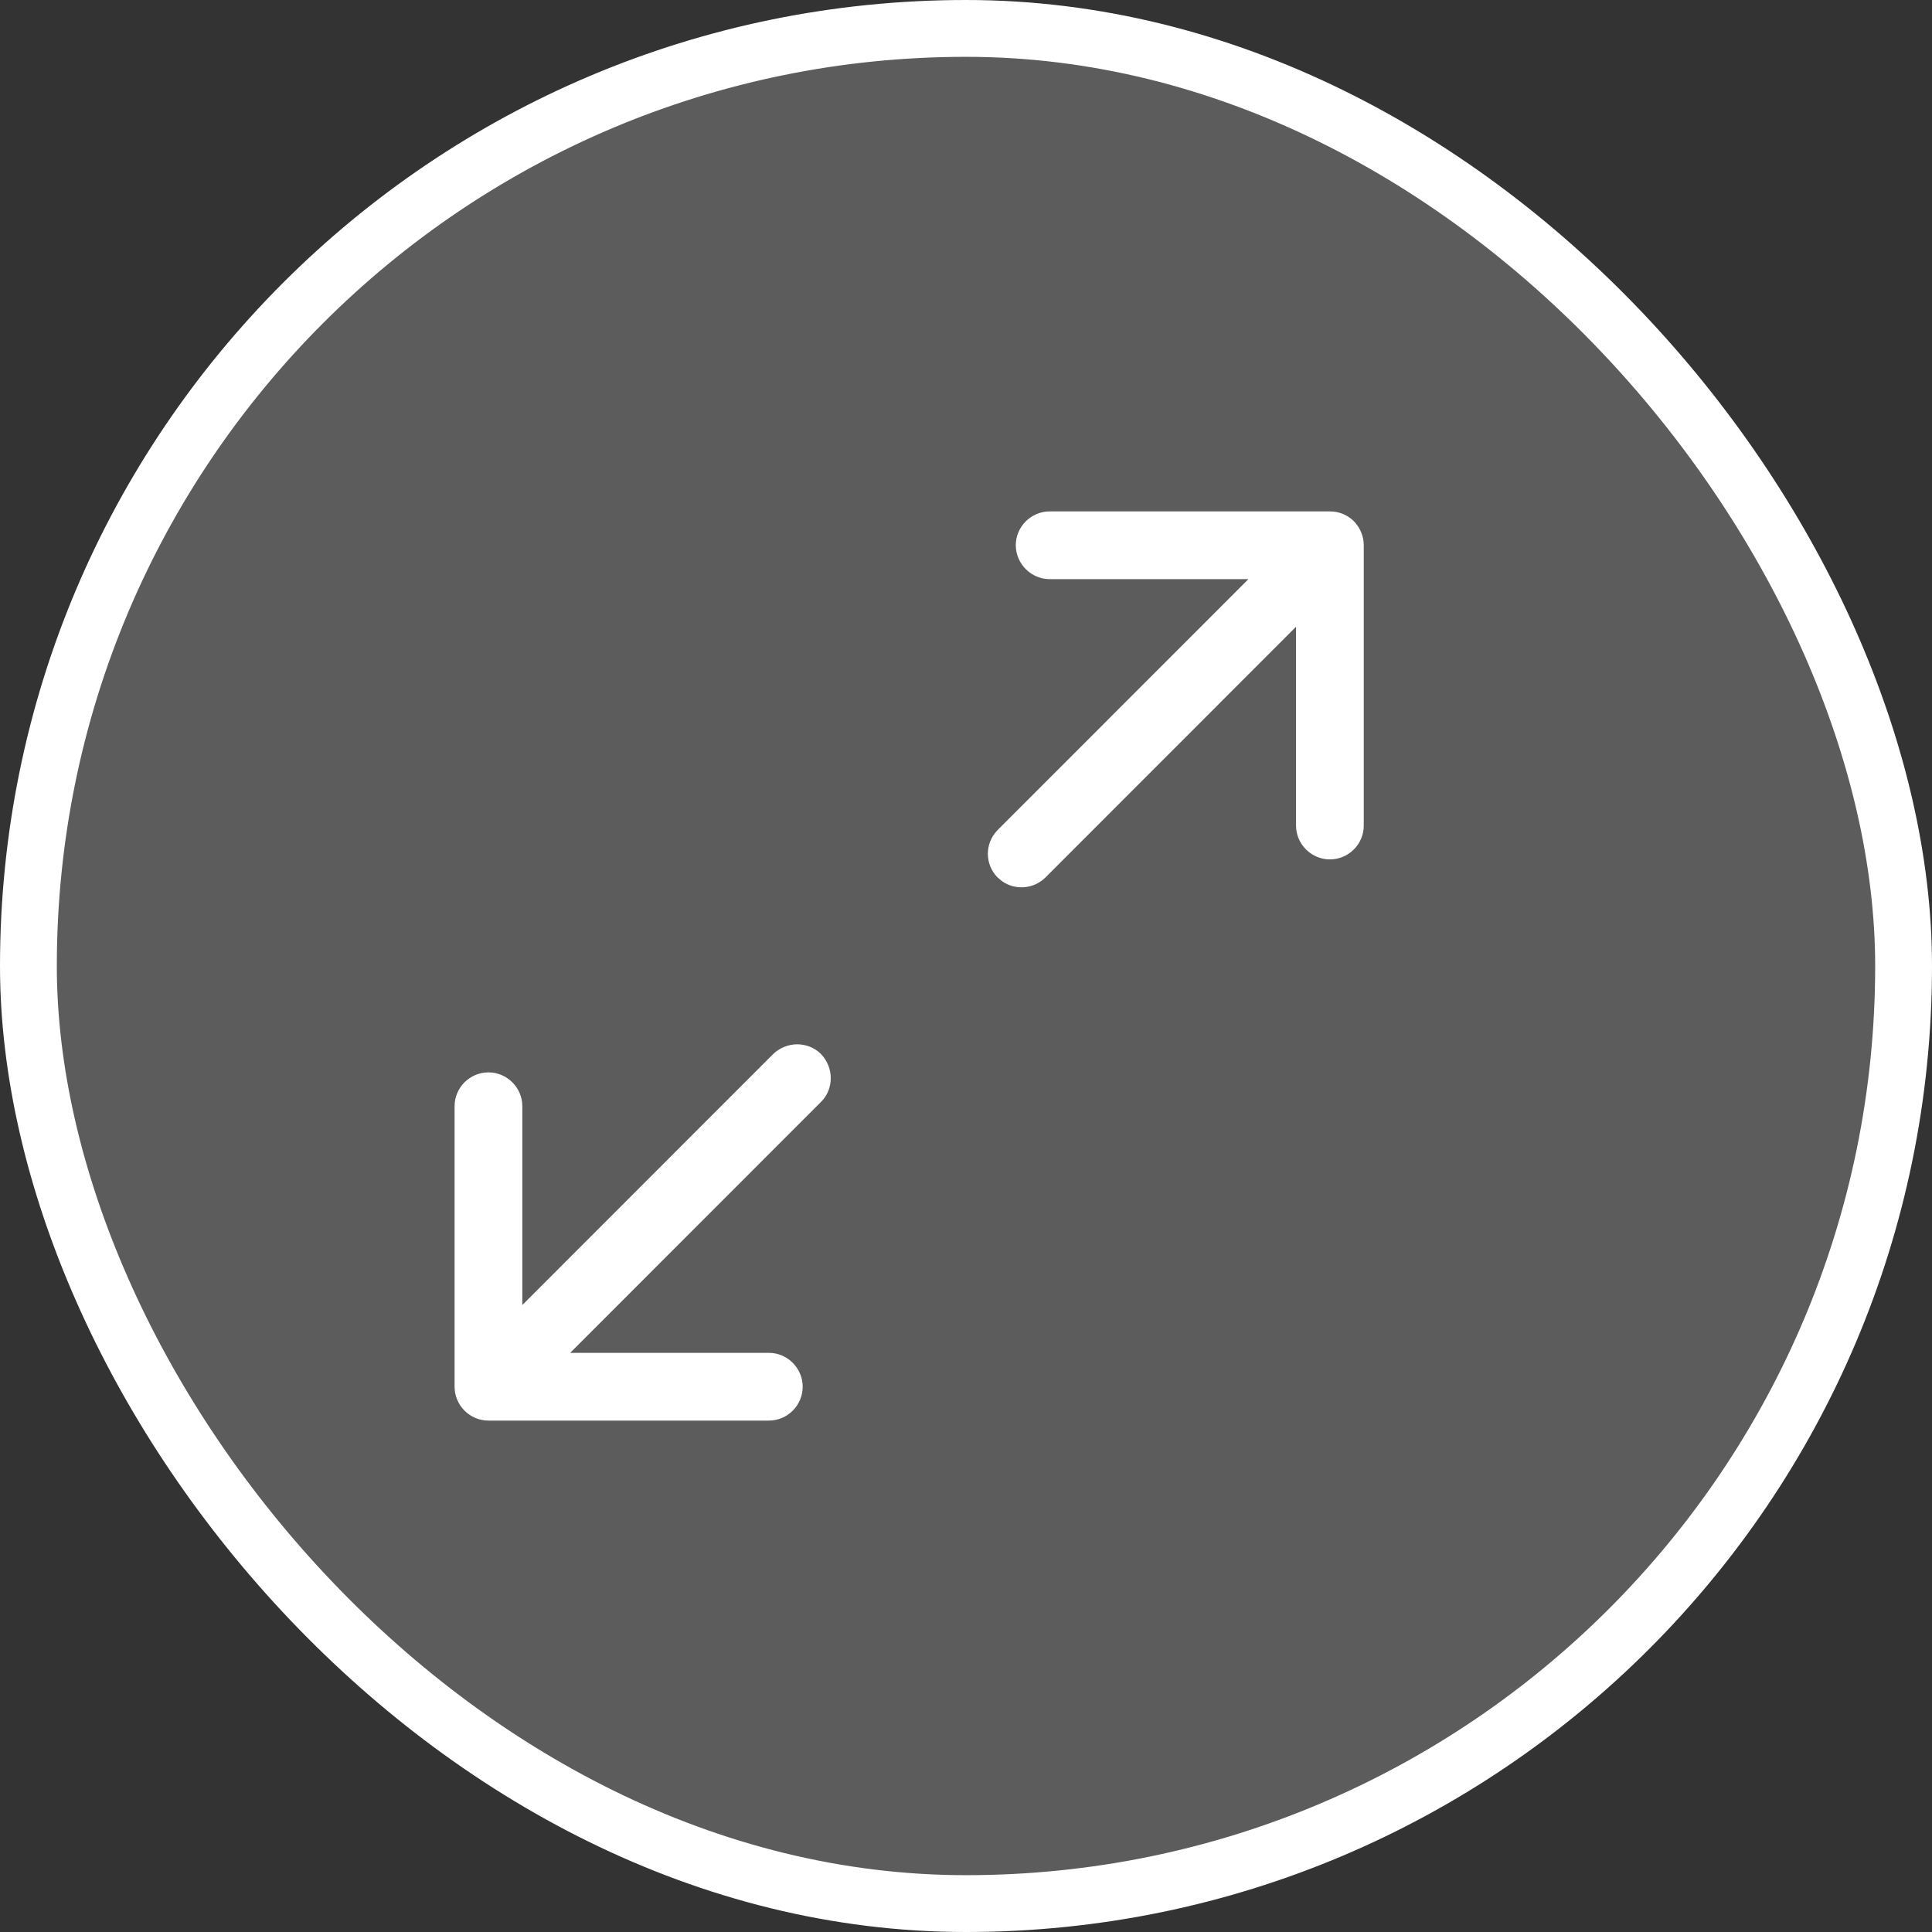
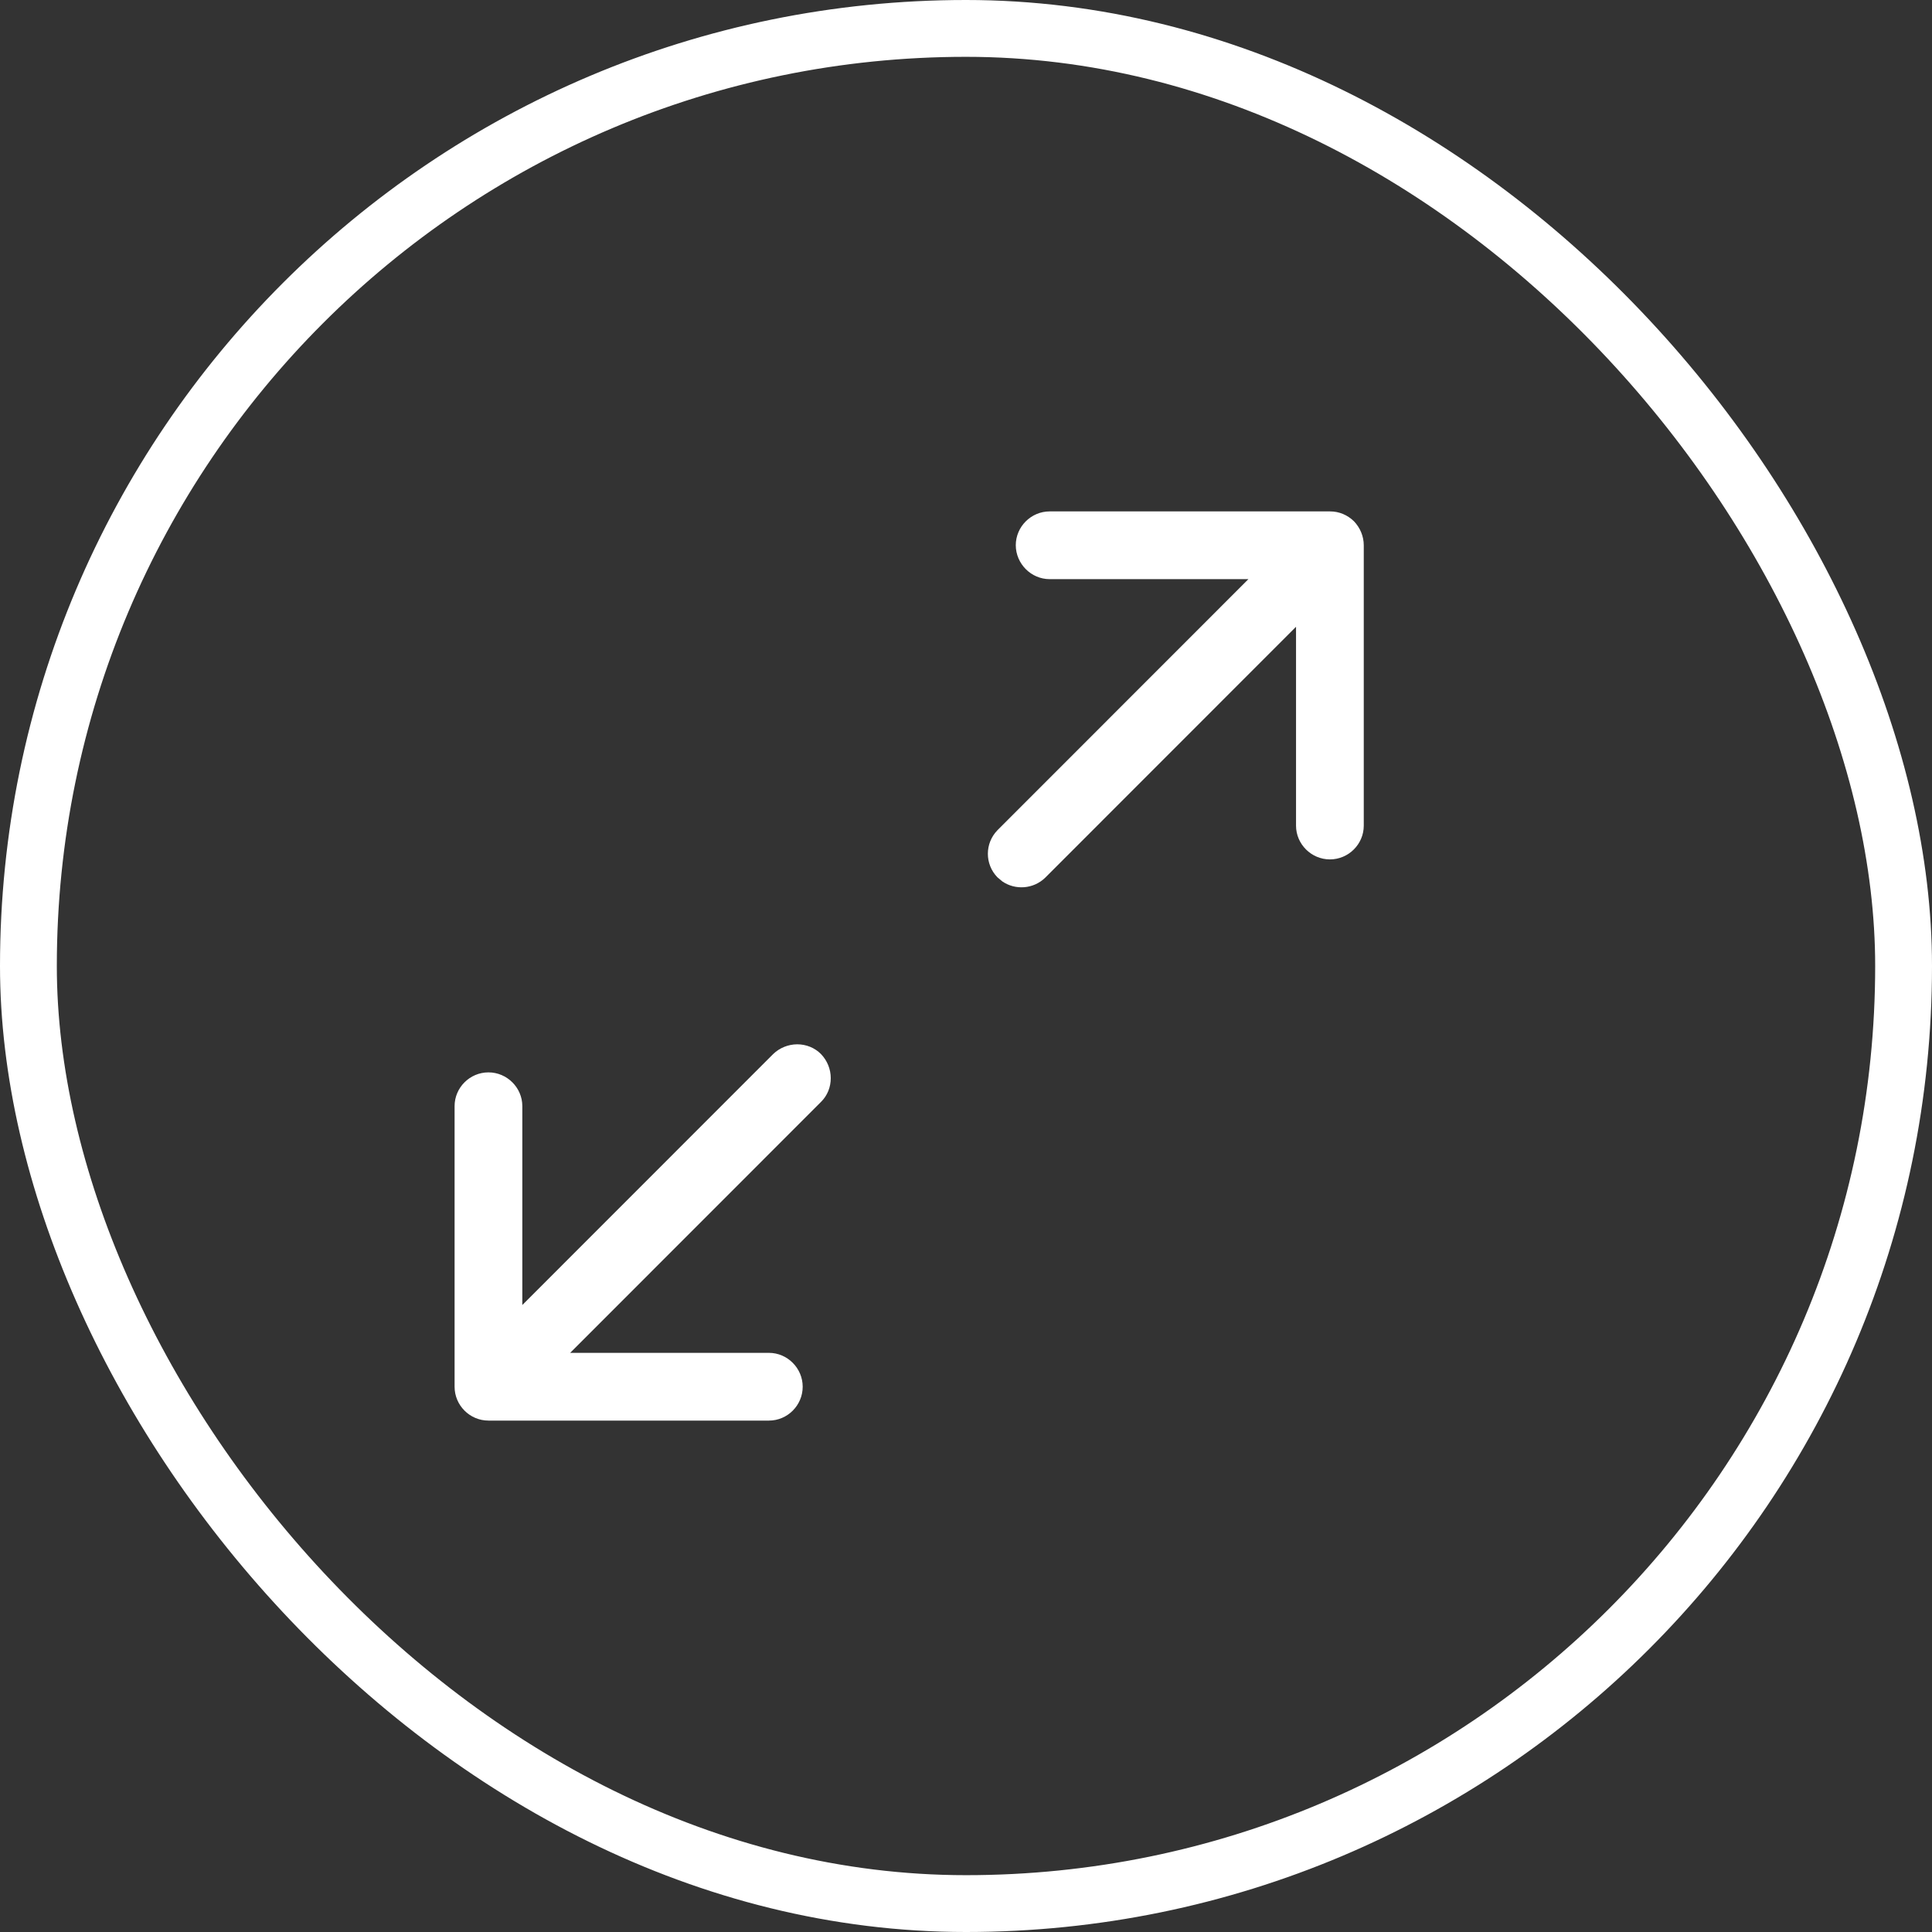
<svg xmlns="http://www.w3.org/2000/svg" width="17" height="17" viewBox="0 0 17 17" fill="none">
  <rect x="0" y="0" width="17" height="17" fill="#333333" stroke="none" />
-   <rect x="0.25" y="0.25" width="16.5" height="16.5" rx="8.25" fill="white" fill-opacity="0.2" />
  <rect x="0.25" y="0.25" width="16.5" height="16.5" rx="8.25" stroke="white" stroke-width="0.5" />
  <path d="M7.014 9.189C7.093 9.189 7.169 9.219 7.224 9.275C7.279 9.332 7.31 9.408 7.31 9.487C7.31 9.566 7.28 9.641 7.224 9.696L5.017 11.904H6.766C6.929 11.904 7.063 12.039 7.063 12.202C7.063 12.366 6.929 12.5 6.766 12.5H4.298C4.134 12.5 4 12.366 4 12.202V9.733C4 9.57 4.134 9.436 4.298 9.436C4.461 9.436 4.596 9.57 4.596 9.733V11.483L6.803 9.275C6.86 9.22 6.935 9.19 7.014 9.189ZM11.704 4.5C11.783 4.5 11.856 4.531 11.913 4.586C11.968 4.643 12 4.719 12 4.798V7.265C12 7.428 11.866 7.562 11.702 7.562C11.539 7.562 11.404 7.428 11.404 7.265V5.515L9.197 7.723C9.093 7.824 8.934 7.834 8.82 7.756L8.776 7.719C8.664 7.603 8.665 7.421 8.776 7.306L10.985 5.096H9.236C9.073 5.096 8.939 4.961 8.938 4.798C8.938 4.634 9.073 4.5 9.236 4.5H11.704Z" fill="white" />
</svg>